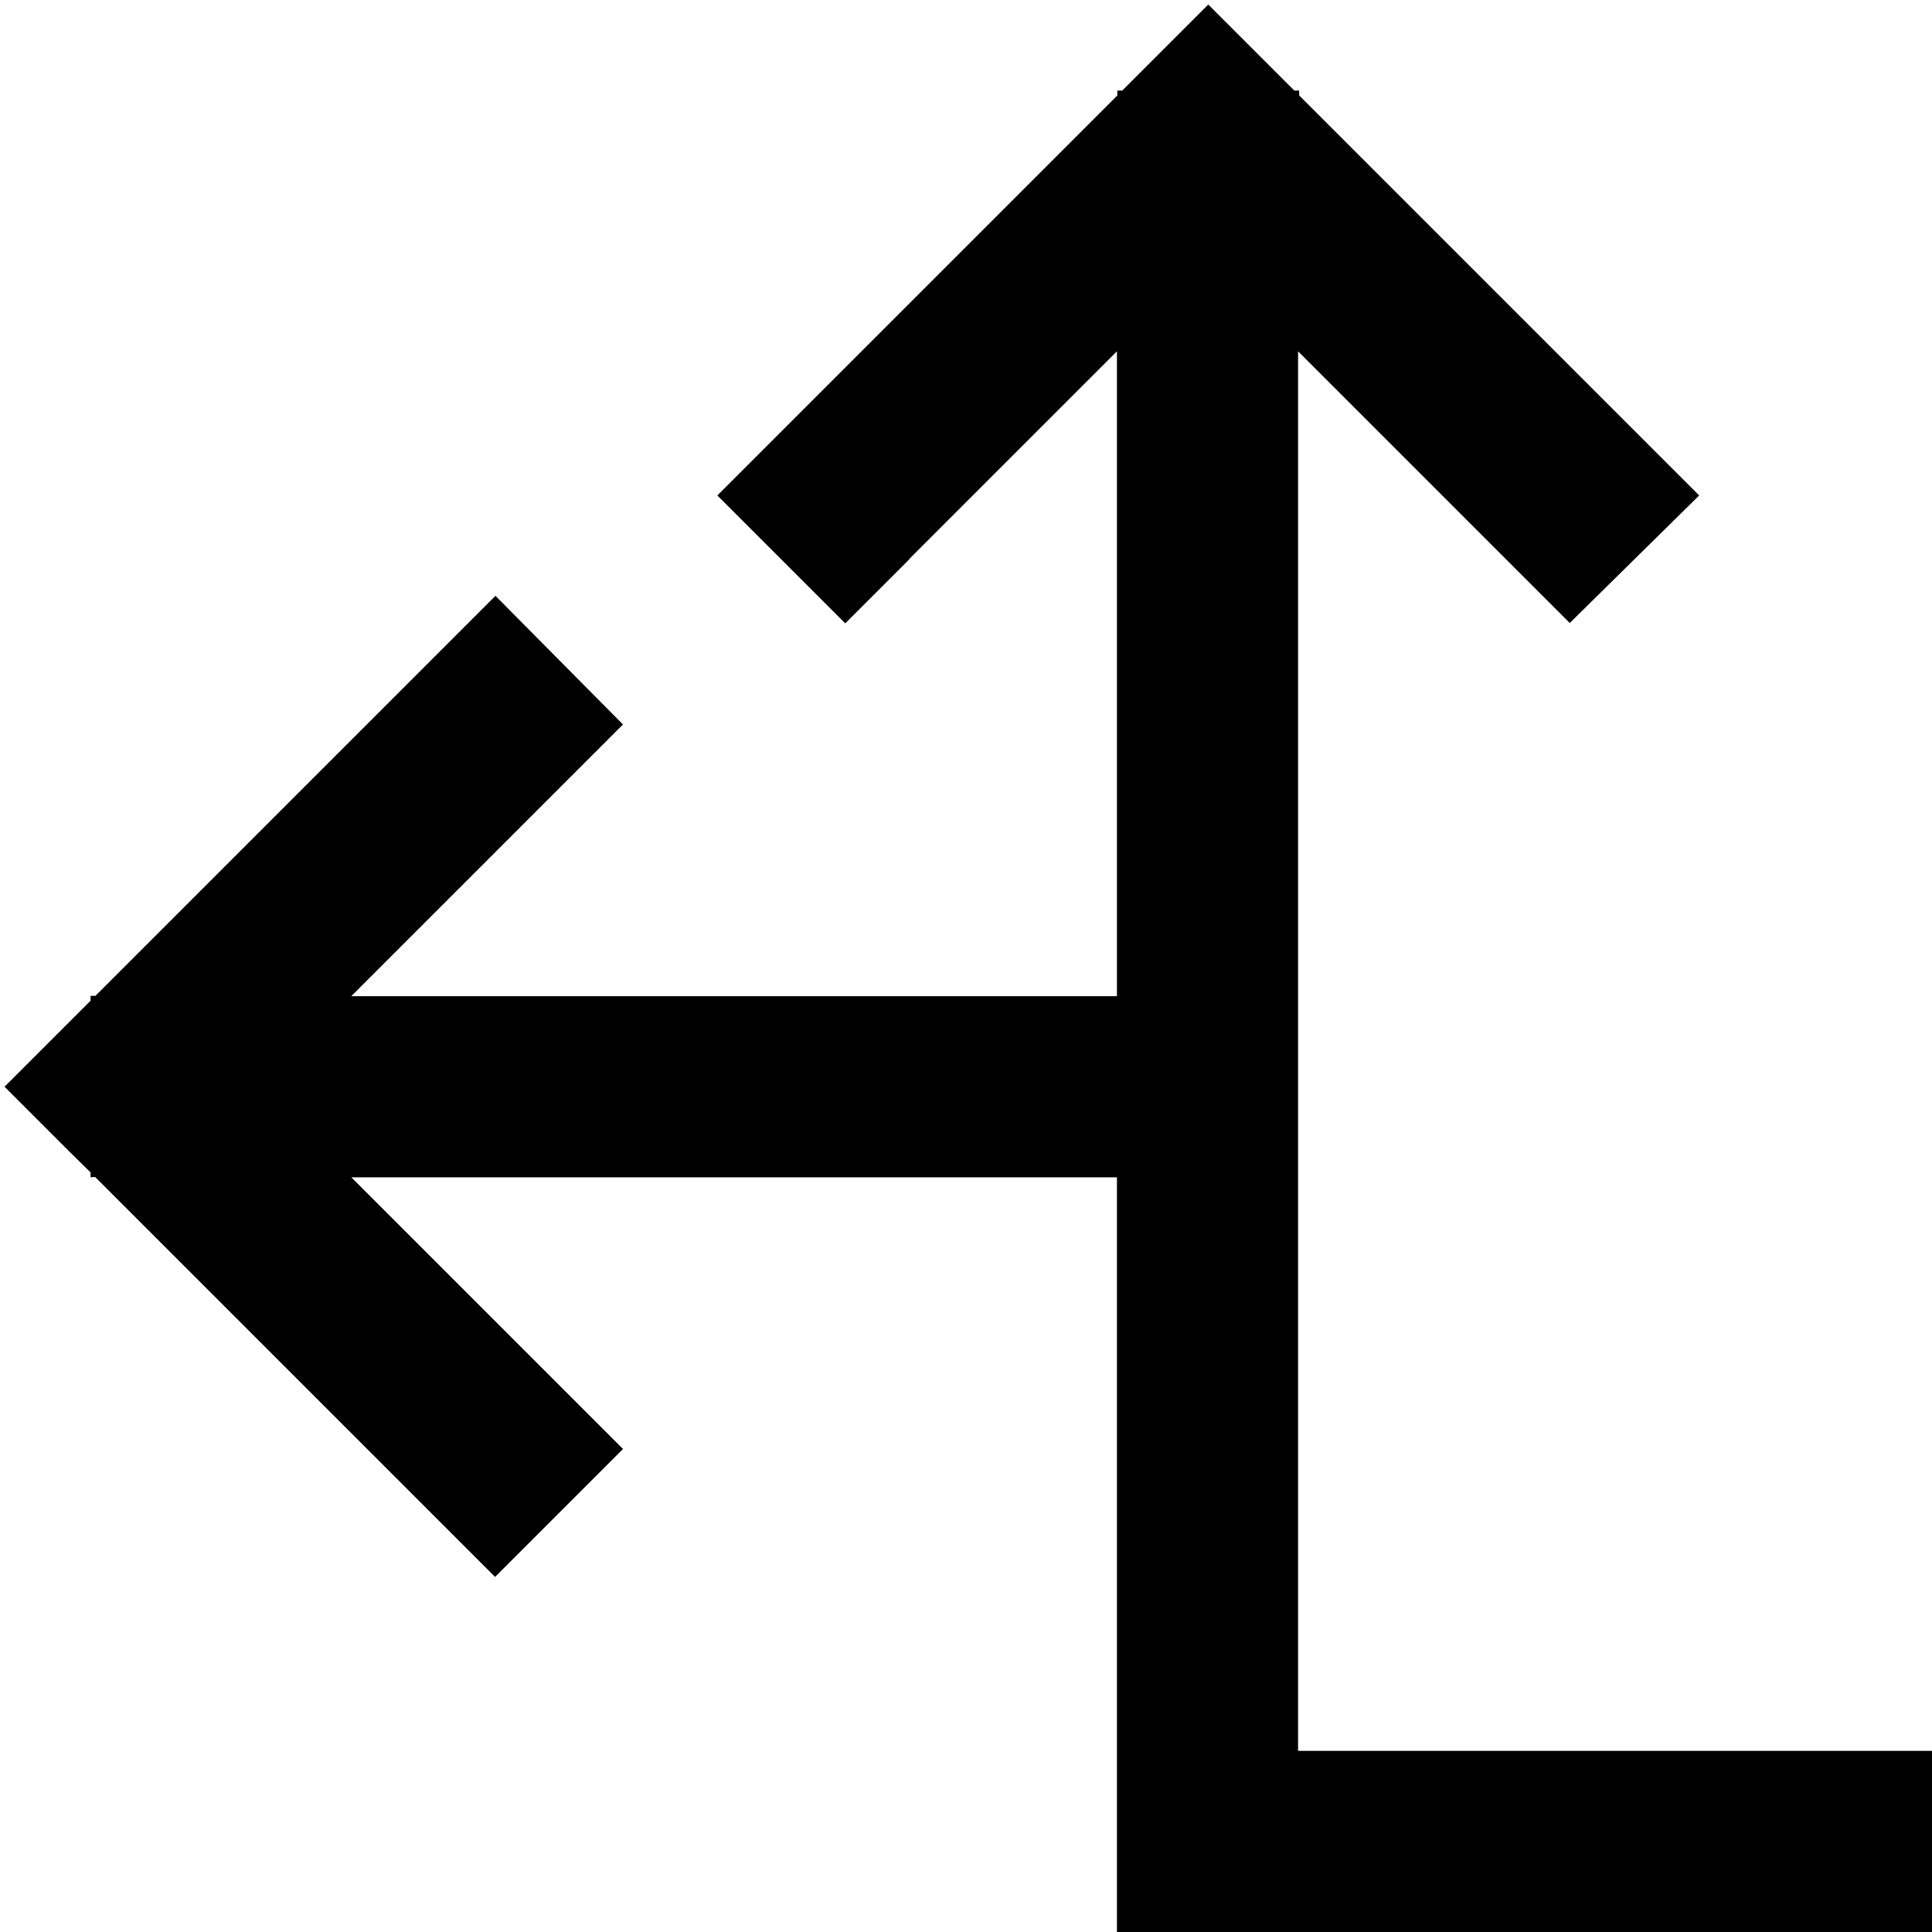
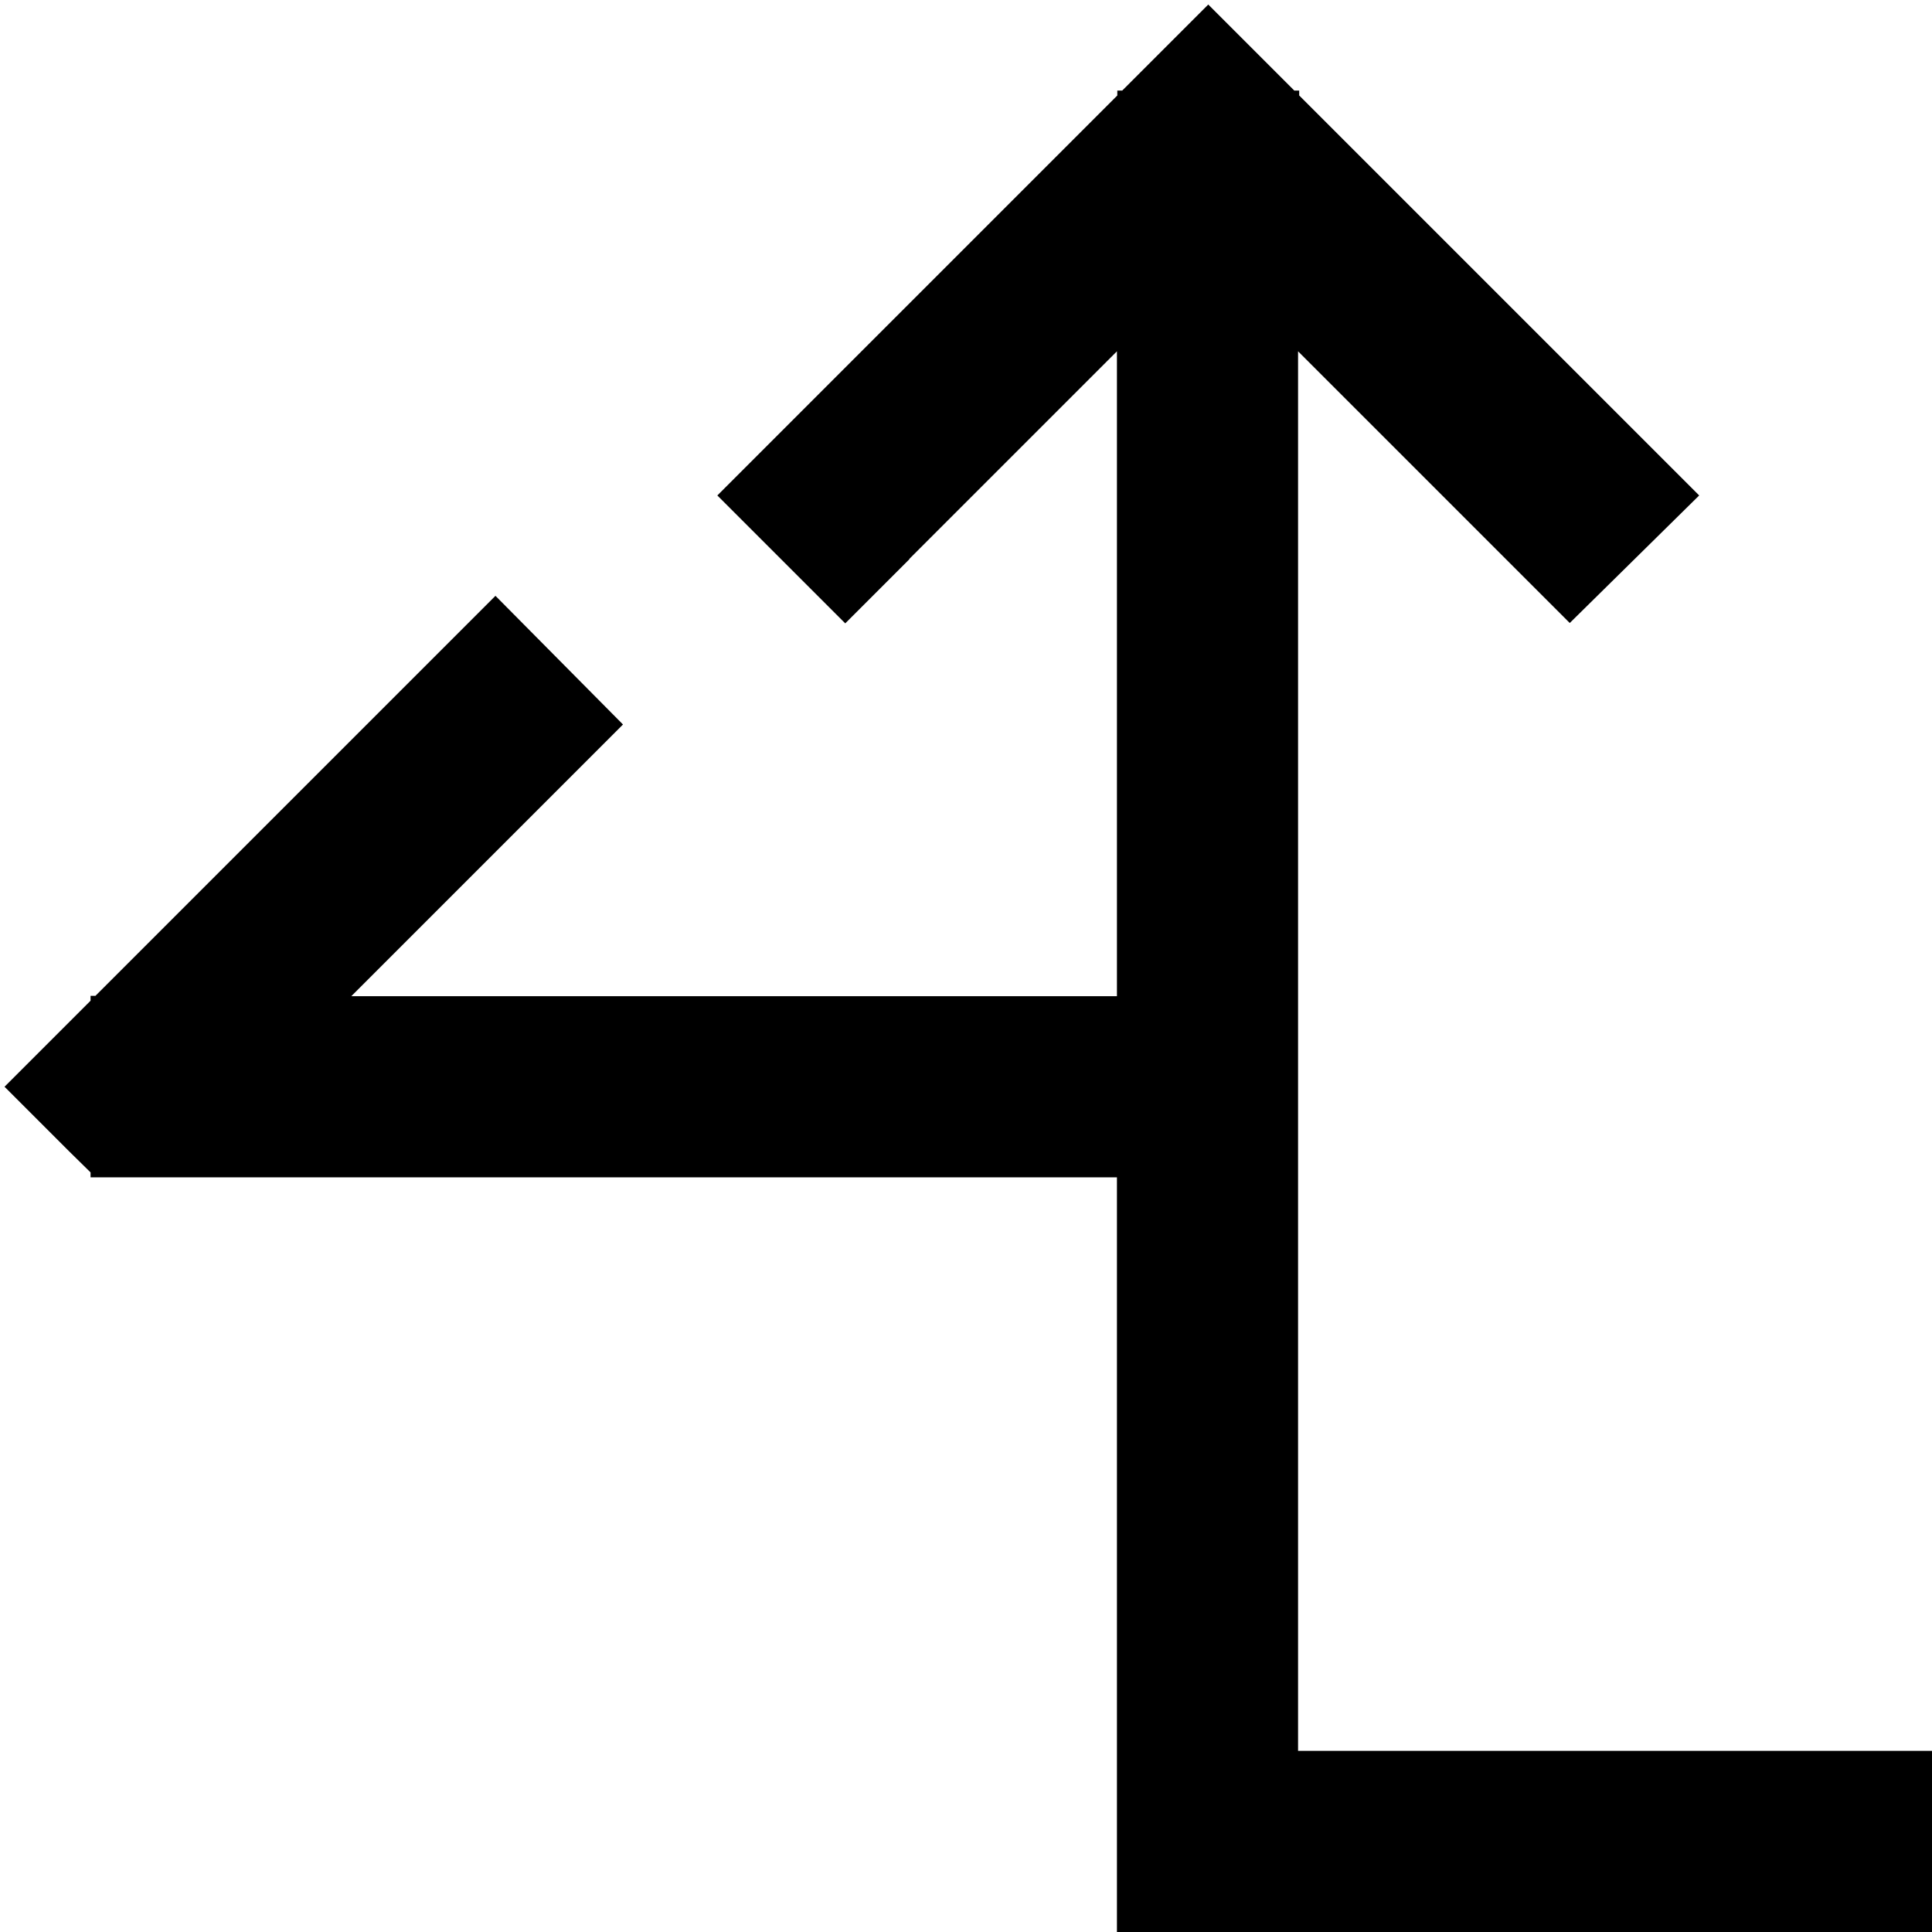
<svg xmlns="http://www.w3.org/2000/svg" viewBox="0 0 512 512">
-   <path d="M241 148.2l-17 17-33.9-33.9 17-17 89-89 0-1.3 1.3 0 5.8-5.8 17-17 17 17 5.8 5.8 1.3 0 0 1.3 89 89 17 17L416 165.1l-17-17-55-55L344 264l0 24 0 96 0 24 0 56 144 0 24 0 0 48-24 0-168 0-24 0 0-24 0-80 0-24 0-72L93.1 312l55 55 17 17-33.9 33.9-17-17-89-89L24 312l0-1.3L18.2 305l-17-17 17-17 5.8-5.8 0-1.3 1.3 0 89-89 17-17L165.1 192l-17 17-55 55L296 264l0-170.9-55 55z" />
+   <path d="M241 148.2l-17 17-33.9-33.9 17-17 89-89 0-1.3 1.3 0 5.8-5.8 17-17 17 17 5.8 5.8 1.3 0 0 1.3 89 89 17 17L416 165.1l-17-17-55-55L344 264l0 24 0 96 0 24 0 56 144 0 24 0 0 48-24 0-168 0-24 0 0-24 0-80 0-24 0-72L93.1 312L24 312l0-1.3L18.2 305l-17-17 17-17 5.8-5.8 0-1.3 1.3 0 89-89 17-17L165.1 192l-17 17-55 55L296 264l0-170.9-55 55z" />
</svg>